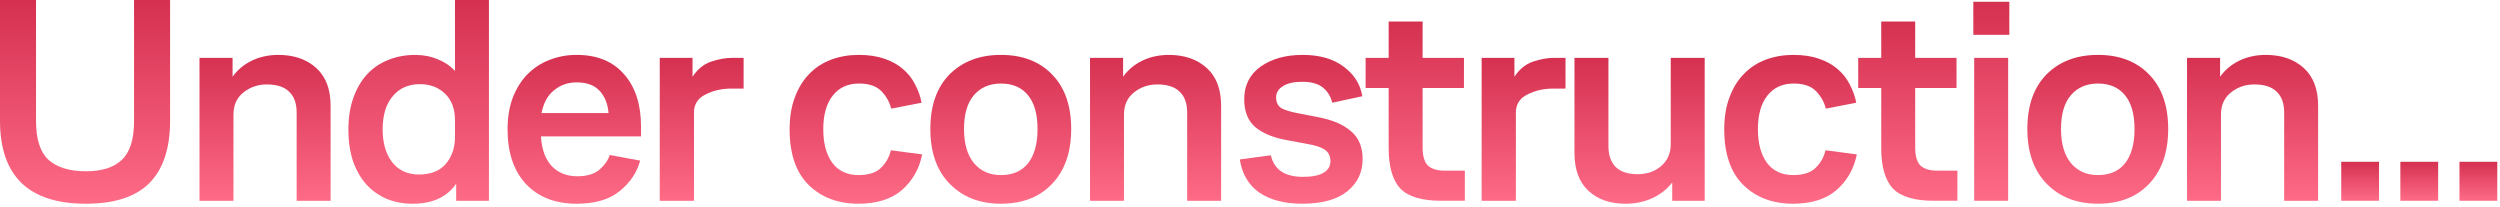
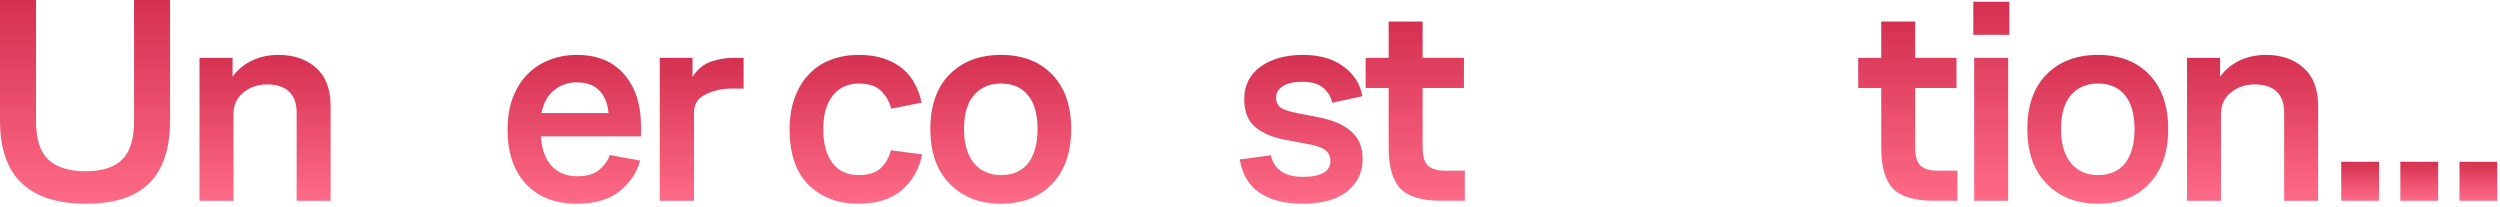
<svg xmlns="http://www.w3.org/2000/svg" width="508" height="42" viewBox="0 0 508 42" fill="none">
  <path d="M499.766 40.795V32.875H507.446V40.795H499.766Z" fill="url(#paint0_linear_24316_47376)" />
  <path d="M487.754 40.795V32.875H495.434V40.795H487.754Z" fill="url(#paint1_linear_24316_47376)" />
  <path d="M475.738 40.795V32.875H483.418V40.795H475.738Z" fill="url(#paint2_linear_24316_47376)" />
  <path d="M444.402 40.796V11.756H451.122V15.596C452.082 14.236 453.362 13.156 454.962 12.356C456.602 11.556 458.422 11.156 460.422 11.156C463.582 11.156 466.142 12.036 468.102 13.796C470.062 15.556 471.042 18.116 471.042 21.476V40.796H464.142V22.856C464.142 21.016 463.642 19.616 462.642 18.656C461.642 17.656 460.122 17.156 458.082 17.156C456.282 17.156 454.702 17.696 453.342 18.776C451.982 19.856 451.302 21.356 451.302 23.276V40.796H444.402Z" fill="url(#paint3_linear_24316_47376)" />
  <path d="M426.297 41.396C422.017 41.396 418.557 40.056 415.917 37.376C413.277 34.696 411.957 30.976 411.957 26.216C411.957 21.456 413.257 17.756 415.857 15.116C418.497 12.476 421.977 11.156 426.297 11.156C430.657 11.156 434.117 12.476 436.677 15.116C439.277 17.756 440.577 21.456 440.577 26.216C440.577 30.936 439.277 34.656 436.677 37.376C434.117 40.056 430.657 41.396 426.297 41.396ZM426.297 35.576C428.697 35.576 430.537 34.776 431.817 33.176C433.097 31.536 433.737 29.216 433.737 26.216C433.737 23.216 433.097 20.936 431.817 19.376C430.537 17.776 428.697 16.976 426.297 16.976C423.977 16.976 422.137 17.776 420.777 19.376C419.457 20.936 418.797 23.216 418.797 26.216C418.797 29.216 419.477 31.536 420.837 33.176C422.197 34.776 424.017 35.576 426.297 35.576Z" fill="url(#paint4_linear_24316_47376)" />
  <path d="M400.977 7.079V0.359H408.297V7.079H400.977ZM401.157 40.799V11.759H408.057V40.799H401.157Z" fill="url(#paint5_linear_24316_47376)" />
  <path d="M397.746 40.795H392.946C389.026 40.795 386.266 39.975 384.666 38.335C383.066 36.655 382.266 33.895 382.266 30.055V17.875H377.586V11.755H382.266V4.375H389.166V11.755H397.566V17.875H389.166V29.935C389.166 31.695 389.526 32.935 390.246 33.655C391.006 34.335 392.126 34.675 393.606 34.675H397.746V40.795Z" fill="url(#paint6_linear_24316_47376)" />
-   <path d="M370.947 30.536L377.307 31.376C376.707 34.336 375.327 36.756 373.167 38.636C371.007 40.476 368.067 41.396 364.347 41.396C360.187 41.396 356.807 40.116 354.207 37.556C351.647 34.996 350.367 31.236 350.367 26.276C350.367 23.796 350.727 21.616 351.447 19.736C352.167 17.816 353.147 16.236 354.387 14.996C355.627 13.716 357.107 12.756 358.827 12.116C360.547 11.476 362.407 11.156 364.407 11.156C366.407 11.156 368.147 11.416 369.627 11.936C371.147 12.456 372.407 13.156 373.407 14.036C374.447 14.916 375.267 15.956 375.867 17.156C376.507 18.356 376.947 19.596 377.187 20.876L371.007 22.076C370.687 20.756 370.027 19.576 369.027 18.536C368.027 17.496 366.507 16.976 364.467 16.976C362.187 16.976 360.407 17.796 359.127 19.436C357.847 21.036 357.207 23.316 357.207 26.276C357.207 29.156 357.827 31.436 359.067 33.116C360.307 34.756 362.087 35.576 364.407 35.576C366.447 35.576 367.967 35.076 368.967 34.076C369.967 33.076 370.627 31.896 370.947 30.536Z" fill="url(#paint7_linear_24316_47376)" />
-   <path d="M339.794 40.798V37.078C338.794 38.398 337.454 39.458 335.774 40.258C334.134 41.018 332.314 41.398 330.314 41.398C327.154 41.398 324.634 40.518 322.754 38.758C320.874 36.998 319.934 34.438 319.934 31.078V11.758H326.834V29.698C326.834 31.498 327.314 32.898 328.274 33.898C329.274 34.898 330.774 35.398 332.774 35.398C334.694 35.398 336.294 34.838 337.574 33.718C338.854 32.598 339.494 31.118 339.494 29.278V11.758H346.394V40.798H339.794Z" fill="url(#paint8_linear_24316_47376)" />
-   <path d="M301.07 40.798V11.758H307.73V15.598C308.73 14.078 309.97 13.058 311.45 12.538C312.97 12.018 314.41 11.758 315.77 11.758H318.11V17.998H315.65C313.69 17.998 311.93 18.398 310.37 19.198C308.81 19.958 308.03 21.178 308.03 22.858V40.798H301.07Z" fill="url(#paint9_linear_24316_47376)" />
  <path d="M297.656 40.795H292.856C288.936 40.795 286.176 39.975 284.576 38.335C282.976 36.655 282.176 33.895 282.176 30.055V17.875H277.496V11.755H282.176V4.375H289.076V11.755H297.476V17.875H289.076V29.935C289.076 31.695 289.436 32.935 290.156 33.655C290.916 34.335 292.036 34.675 293.516 34.675H297.656V40.795Z" fill="url(#paint10_linear_24316_47376)" />
  <path d="M251.926 32.396L258.226 31.556C258.586 33.036 259.306 34.136 260.386 34.856C261.466 35.576 262.926 35.936 264.766 35.936C266.646 35.936 268.046 35.656 268.966 35.096C269.886 34.536 270.346 33.756 270.346 32.756C270.346 31.756 269.986 30.996 269.266 30.476C268.586 29.956 267.326 29.536 265.486 29.216L261.586 28.496C258.826 28.016 256.666 27.136 255.106 25.856C253.586 24.576 252.826 22.676 252.826 20.156C252.826 17.356 253.926 15.156 256.126 13.556C258.366 11.956 261.226 11.156 264.706 11.156C268.146 11.156 270.926 11.956 273.046 13.556C275.166 15.116 276.426 17.116 276.826 19.556L270.706 20.876C270.426 19.636 269.806 18.616 268.846 17.816C267.886 17.016 266.466 16.616 264.586 16.616C262.906 16.616 261.606 16.916 260.686 17.516C259.766 18.076 259.306 18.836 259.306 19.796C259.306 20.836 259.686 21.576 260.446 22.016C261.206 22.416 262.346 22.756 263.866 23.036L267.586 23.756C270.626 24.316 272.926 25.276 274.486 26.636C276.086 27.956 276.886 29.856 276.886 32.336C276.886 35.016 275.846 37.196 273.766 38.876C271.686 40.556 268.626 41.396 264.586 41.396C261.066 41.396 258.186 40.656 255.946 39.176C253.746 37.656 252.406 35.396 251.926 32.396Z" fill="url(#paint11_linear_24316_47376)" />
-   <path d="M221.492 40.796V11.756H228.212V15.596C229.172 14.236 230.452 13.156 232.052 12.356C233.692 11.556 235.512 11.156 237.512 11.156C240.672 11.156 243.232 12.036 245.192 13.796C247.152 15.556 248.132 18.116 248.132 21.476V40.796H241.232V22.856C241.232 21.016 240.732 19.616 239.732 18.656C238.732 17.656 237.212 17.156 235.172 17.156C233.372 17.156 231.792 17.696 230.432 18.776C229.072 19.856 228.392 21.356 228.392 23.276V40.796H221.492Z" fill="url(#paint12_linear_24316_47376)" />
  <path d="M203.387 41.396C199.107 41.396 195.647 40.056 193.007 37.376C190.367 34.696 189.047 30.976 189.047 26.216C189.047 21.456 190.347 17.756 192.947 15.116C195.587 12.476 199.067 11.156 203.387 11.156C207.747 11.156 211.207 12.476 213.767 15.116C216.367 17.756 217.667 21.456 217.667 26.216C217.667 30.936 216.367 34.656 213.767 37.376C211.207 40.056 207.747 41.396 203.387 41.396ZM203.387 35.576C205.787 35.576 207.627 34.776 208.907 33.176C210.187 31.536 210.827 29.216 210.827 26.216C210.827 23.216 210.187 20.936 208.907 19.376C207.627 17.776 205.787 16.976 203.387 16.976C201.067 16.976 199.227 17.776 197.867 19.376C196.547 20.936 195.887 23.216 195.887 26.216C195.887 29.216 196.567 31.536 197.927 33.176C199.287 34.776 201.107 35.576 203.387 35.576Z" fill="url(#paint13_linear_24316_47376)" />
  <path d="M181.029 30.536L187.389 31.376C186.789 34.336 185.409 36.756 183.249 38.636C181.089 40.476 178.149 41.396 174.429 41.396C170.269 41.396 166.889 40.116 164.289 37.556C161.729 34.996 160.449 31.236 160.449 26.276C160.449 23.796 160.809 21.616 161.529 19.736C162.249 17.816 163.229 16.236 164.469 14.996C165.709 13.716 167.189 12.756 168.909 12.116C170.629 11.476 172.489 11.156 174.489 11.156C176.489 11.156 178.229 11.416 179.709 11.936C181.229 12.456 182.489 13.156 183.489 14.036C184.529 14.916 185.349 15.956 185.949 17.156C186.589 18.356 187.029 19.596 187.269 20.876L181.089 22.076C180.769 20.756 180.109 19.576 179.109 18.536C178.109 17.496 176.589 16.976 174.549 16.976C172.269 16.976 170.489 17.796 169.209 19.436C167.929 21.036 167.289 23.316 167.289 26.276C167.289 29.156 167.909 31.436 169.149 33.116C170.389 34.756 172.169 35.576 174.489 35.576C176.529 35.576 178.049 35.076 179.049 34.076C180.049 33.076 180.709 31.896 181.029 30.536Z" fill="url(#paint14_linear_24316_47376)" />
  <path d="M134.062 40.798V11.758H140.722V15.598C141.722 14.078 142.962 13.058 144.442 12.538C145.962 12.018 147.402 11.758 148.762 11.758H151.102V17.998H148.643C146.683 17.998 144.923 18.398 143.363 19.198C141.803 19.958 141.022 21.178 141.022 22.858V40.798H134.062Z" fill="url(#paint15_linear_24316_47376)" />
  <path d="M130.257 27.716H109.917C110.077 30.356 110.817 32.376 112.137 33.776C113.457 35.136 115.177 35.816 117.297 35.816C119.297 35.816 120.817 35.356 121.857 34.436C122.897 33.516 123.577 32.536 123.897 31.496L130.077 32.636C129.437 35.036 128.057 37.096 125.937 38.816C123.857 40.536 120.937 41.396 117.177 41.396C112.817 41.396 109.377 40.056 106.857 37.376C104.377 34.696 103.137 30.996 103.137 26.276C103.137 23.836 103.497 21.676 104.217 19.796C104.977 17.876 105.977 16.296 107.217 15.056C108.497 13.776 109.977 12.816 111.657 12.176C113.377 11.496 115.217 11.156 117.177 11.156C121.337 11.156 124.557 12.476 126.837 15.116C129.117 17.716 130.257 21.256 130.257 25.736V27.716ZM117.177 16.736C115.417 16.736 113.877 17.276 112.557 18.356C111.277 19.396 110.437 20.936 110.037 22.976H123.657C123.497 21.056 122.877 19.536 121.797 18.416C120.757 17.296 119.217 16.736 117.177 16.736Z" fill="url(#paint16_linear_24316_47376)" />
-   <path d="M92.693 40.8V37.32C91.813 38.64 90.613 39.66 89.093 40.38C87.613 41.06 85.853 41.4 83.813 41.4C81.973 41.4 80.253 41.08 78.653 40.44C77.053 39.76 75.673 38.8 74.513 37.56C73.353 36.28 72.433 34.7 71.753 32.82C71.113 30.9 70.793 28.74 70.793 26.34C70.793 23.9 71.133 21.74 71.813 19.86C72.493 17.94 73.433 16.34 74.633 15.06C75.833 13.78 77.253 12.82 78.893 12.18C80.573 11.5 82.393 11.16 84.353 11.16C86.033 11.16 87.573 11.46 88.973 12.06C90.373 12.62 91.533 13.4 92.453 14.4V0H99.353V40.8H92.693ZM92.453 27.84V24.48C92.453 22.12 91.773 20.3 90.413 19.02C89.093 17.74 87.393 17.1 85.313 17.1C82.993 17.1 81.153 17.92 79.793 19.56C78.433 21.16 77.753 23.4 77.753 26.28C77.753 29.04 78.393 31.26 79.673 32.94C80.993 34.62 82.813 35.46 85.133 35.46C87.533 35.46 89.353 34.74 90.593 33.3C91.833 31.82 92.453 30 92.453 27.84Z" fill="url(#paint17_linear_24316_47376)" />
  <path d="M40.539 40.796V11.756H47.259V15.596C48.219 14.236 49.499 13.156 51.099 12.356C52.739 11.556 54.559 11.156 56.559 11.156C59.719 11.156 62.279 12.036 64.239 13.796C66.199 15.556 67.179 18.116 67.179 21.476V40.796H60.279V22.856C60.279 21.016 59.779 19.616 58.779 18.656C57.779 17.656 56.259 17.156 54.219 17.156C52.419 17.156 50.839 17.696 49.479 18.776C48.119 19.856 47.439 21.356 47.439 23.276V40.796H40.539Z" fill="url(#paint18_linear_24316_47376)" />
  <path d="M27.24 24.6V0H34.56V24.54C34.56 30.14 33.16 34.36 30.36 37.2C27.56 40 23.26 41.4 17.46 41.4C11.66 41.4 7.3 40 4.38 37.2C1.46 34.36 0 30.14 0 24.54V0H7.32V24.6C7.32 28.28 8.16 30.9 9.84 32.46C11.56 34.02 14.1 34.8 17.46 34.8C20.74 34.8 23.18 34.02 24.78 32.46C26.42 30.9 27.24 28.28 27.24 24.6Z" fill="url(#paint19_linear_24316_47376)" />
  <defs>
    <linearGradient id="paint0_linear_24316_47376" x1="503.606" y1="32.875" x2="503.606" y2="40.795" gradientUnits="userSpaceOnUse">
      <stop stop-color="#D53050" />
      <stop offset="1" stop-color="#FE6B87" />
    </linearGradient>
    <linearGradient id="paint1_linear_24316_47376" x1="491.594" y1="32.875" x2="491.594" y2="40.795" gradientUnits="userSpaceOnUse">
      <stop stop-color="#D53050" />
      <stop offset="1" stop-color="#FE6B87" />
    </linearGradient>
    <linearGradient id="paint2_linear_24316_47376" x1="479.578" y1="32.875" x2="479.578" y2="40.795" gradientUnits="userSpaceOnUse">
      <stop stop-color="#D53050" />
      <stop offset="1" stop-color="#FE6B87" />
    </linearGradient>
    <linearGradient id="paint3_linear_24316_47376" x1="457.722" y1="11.156" x2="457.722" y2="40.796" gradientUnits="userSpaceOnUse">
      <stop stop-color="#D53050" />
      <stop offset="1" stop-color="#FE6B87" />
    </linearGradient>
    <linearGradient id="paint4_linear_24316_47376" x1="426.267" y1="11.156" x2="426.267" y2="41.396" gradientUnits="userSpaceOnUse">
      <stop stop-color="#D53050" />
      <stop offset="1" stop-color="#FE6B87" />
    </linearGradient>
    <linearGradient id="paint5_linear_24316_47376" x1="404.637" y1="0.359" x2="404.637" y2="40.799" gradientUnits="userSpaceOnUse">
      <stop stop-color="#D53050" />
      <stop offset="1" stop-color="#FE6B87" />
    </linearGradient>
    <linearGradient id="paint6_linear_24316_47376" x1="387.666" y1="4.375" x2="387.666" y2="40.795" gradientUnits="userSpaceOnUse">
      <stop stop-color="#D53050" />
      <stop offset="1" stop-color="#FE6B87" />
    </linearGradient>
    <linearGradient id="paint7_linear_24316_47376" x1="363.837" y1="11.156" x2="363.837" y2="41.396" gradientUnits="userSpaceOnUse">
      <stop stop-color="#D53050" />
      <stop offset="1" stop-color="#FE6B87" />
    </linearGradient>
    <linearGradient id="paint8_linear_24316_47376" x1="333.164" y1="11.758" x2="333.164" y2="41.398" gradientUnits="userSpaceOnUse">
      <stop stop-color="#D53050" />
      <stop offset="1" stop-color="#FE6B87" />
    </linearGradient>
    <linearGradient id="paint9_linear_24316_47376" x1="309.59" y1="11.758" x2="309.59" y2="40.798" gradientUnits="userSpaceOnUse">
      <stop stop-color="#D53050" />
      <stop offset="1" stop-color="#FE6B87" />
    </linearGradient>
    <linearGradient id="paint10_linear_24316_47376" x1="287.576" y1="4.375" x2="287.576" y2="40.795" gradientUnits="userSpaceOnUse">
      <stop stop-color="#D53050" />
      <stop offset="1" stop-color="#FE6B87" />
    </linearGradient>
    <linearGradient id="paint11_linear_24316_47376" x1="264.406" y1="11.156" x2="264.406" y2="41.396" gradientUnits="userSpaceOnUse">
      <stop stop-color="#D53050" />
      <stop offset="1" stop-color="#FE6B87" />
    </linearGradient>
    <linearGradient id="paint12_linear_24316_47376" x1="234.812" y1="11.156" x2="234.812" y2="40.796" gradientUnits="userSpaceOnUse">
      <stop stop-color="#D53050" />
      <stop offset="1" stop-color="#FE6B87" />
    </linearGradient>
    <linearGradient id="paint13_linear_24316_47376" x1="203.357" y1="11.156" x2="203.357" y2="41.396" gradientUnits="userSpaceOnUse">
      <stop stop-color="#D53050" />
      <stop offset="1" stop-color="#FE6B87" />
    </linearGradient>
    <linearGradient id="paint14_linear_24316_47376" x1="173.919" y1="11.156" x2="173.919" y2="41.396" gradientUnits="userSpaceOnUse">
      <stop stop-color="#D53050" />
      <stop offset="1" stop-color="#FE6B87" />
    </linearGradient>
    <linearGradient id="paint15_linear_24316_47376" x1="142.582" y1="11.758" x2="142.582" y2="40.798" gradientUnits="userSpaceOnUse">
      <stop stop-color="#D53050" />
      <stop offset="1" stop-color="#FE6B87" />
    </linearGradient>
    <linearGradient id="paint16_linear_24316_47376" x1="116.697" y1="11.156" x2="116.697" y2="41.396" gradientUnits="userSpaceOnUse">
      <stop stop-color="#D53050" />
      <stop offset="1" stop-color="#FE6B87" />
    </linearGradient>
    <linearGradient id="paint17_linear_24316_47376" x1="85.073" y1="0" x2="85.073" y2="41.4" gradientUnits="userSpaceOnUse">
      <stop stop-color="#D53050" />
      <stop offset="1" stop-color="#FE6B87" />
    </linearGradient>
    <linearGradient id="paint18_linear_24316_47376" x1="53.859" y1="11.156" x2="53.859" y2="40.796" gradientUnits="userSpaceOnUse">
      <stop stop-color="#D53050" />
      <stop offset="1" stop-color="#FE6B87" />
    </linearGradient>
    <linearGradient id="paint19_linear_24316_47376" x1="17.28" y1="0" x2="17.28" y2="41.4" gradientUnits="userSpaceOnUse">
      <stop stop-color="#D53050" />
      <stop offset="1" stop-color="#FE6B87" />
    </linearGradient>
  </defs>
</svg>